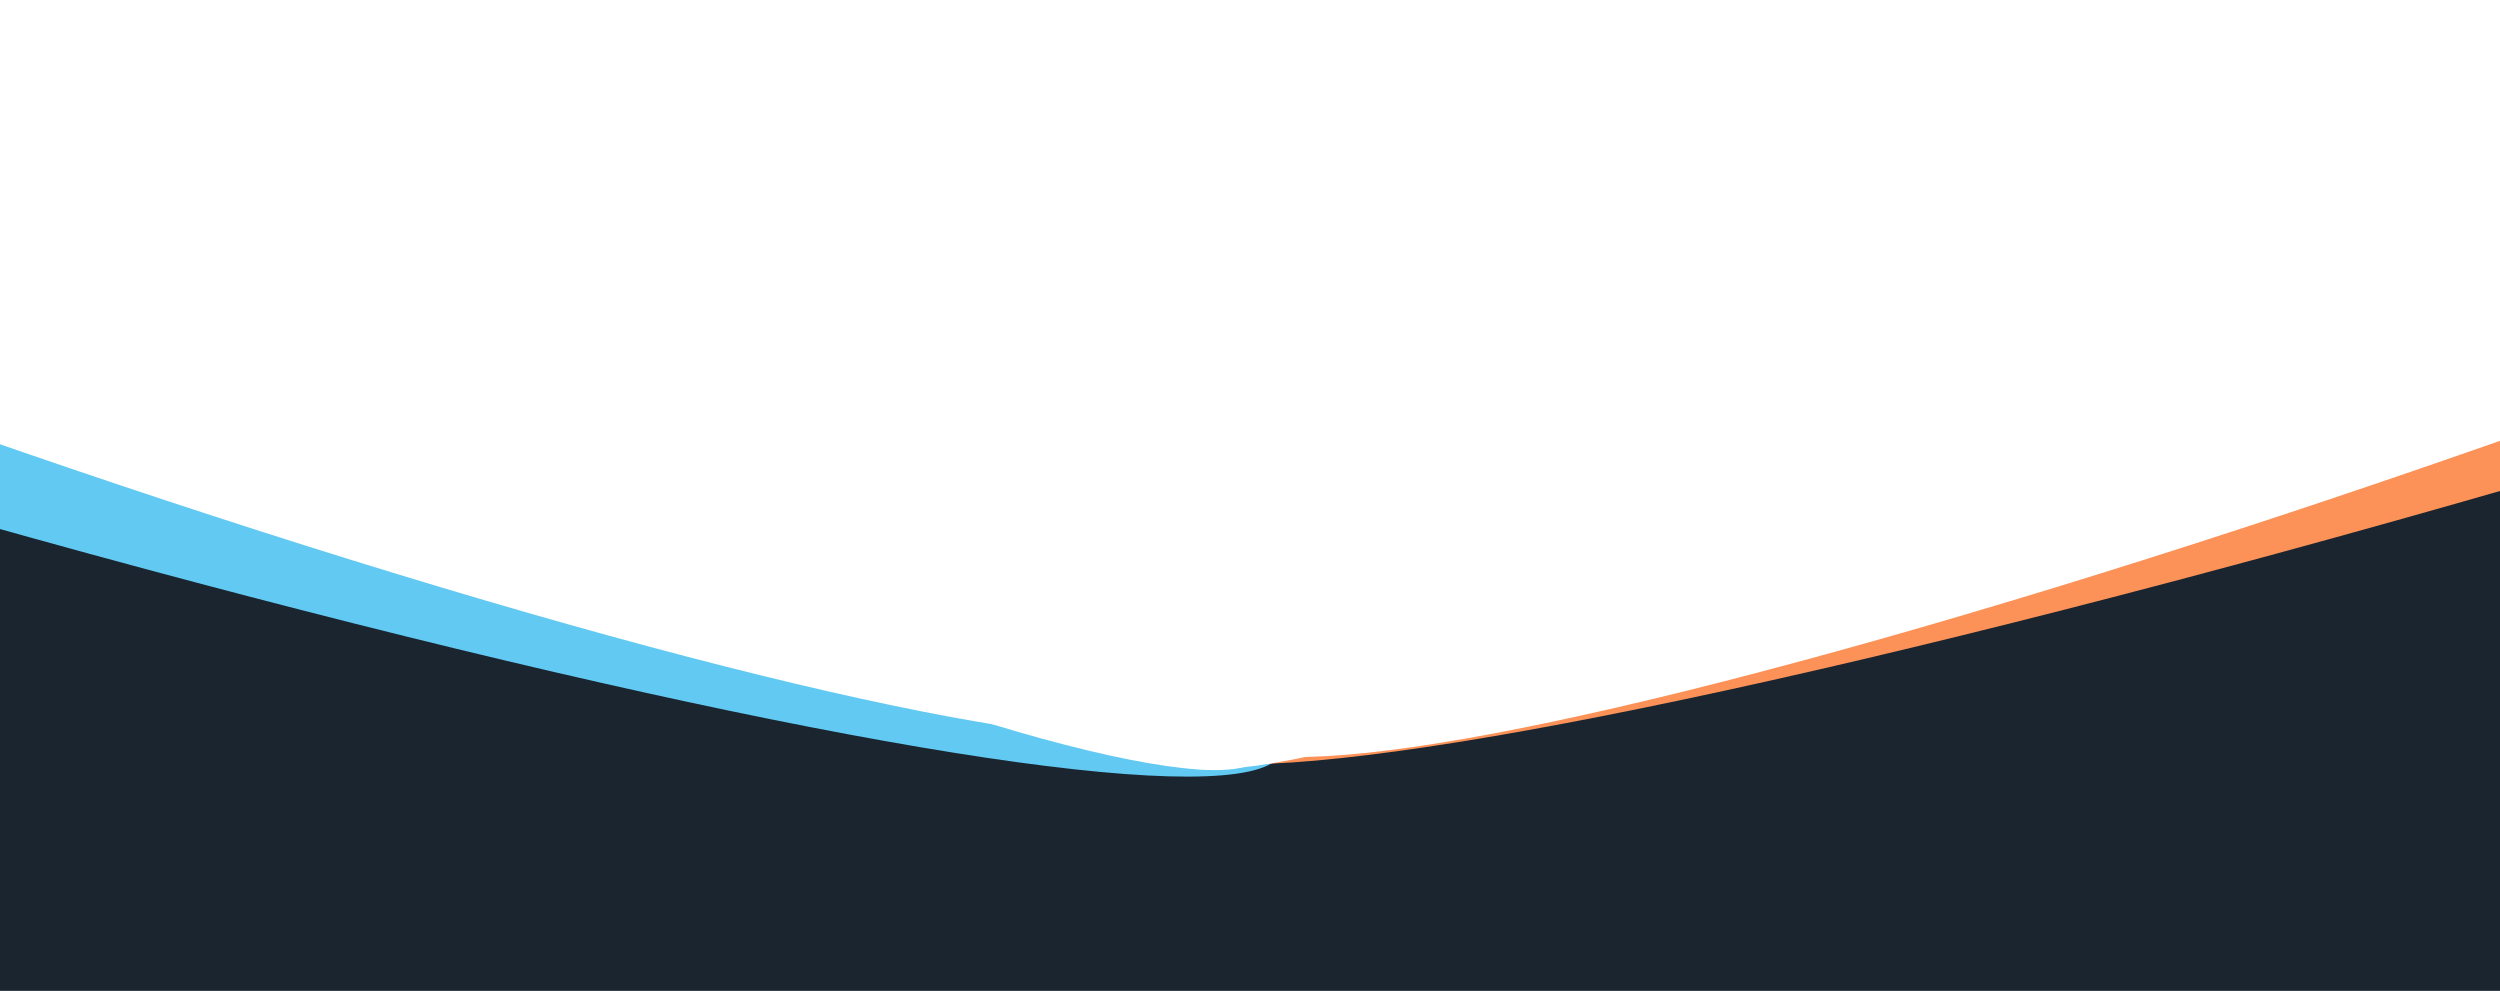
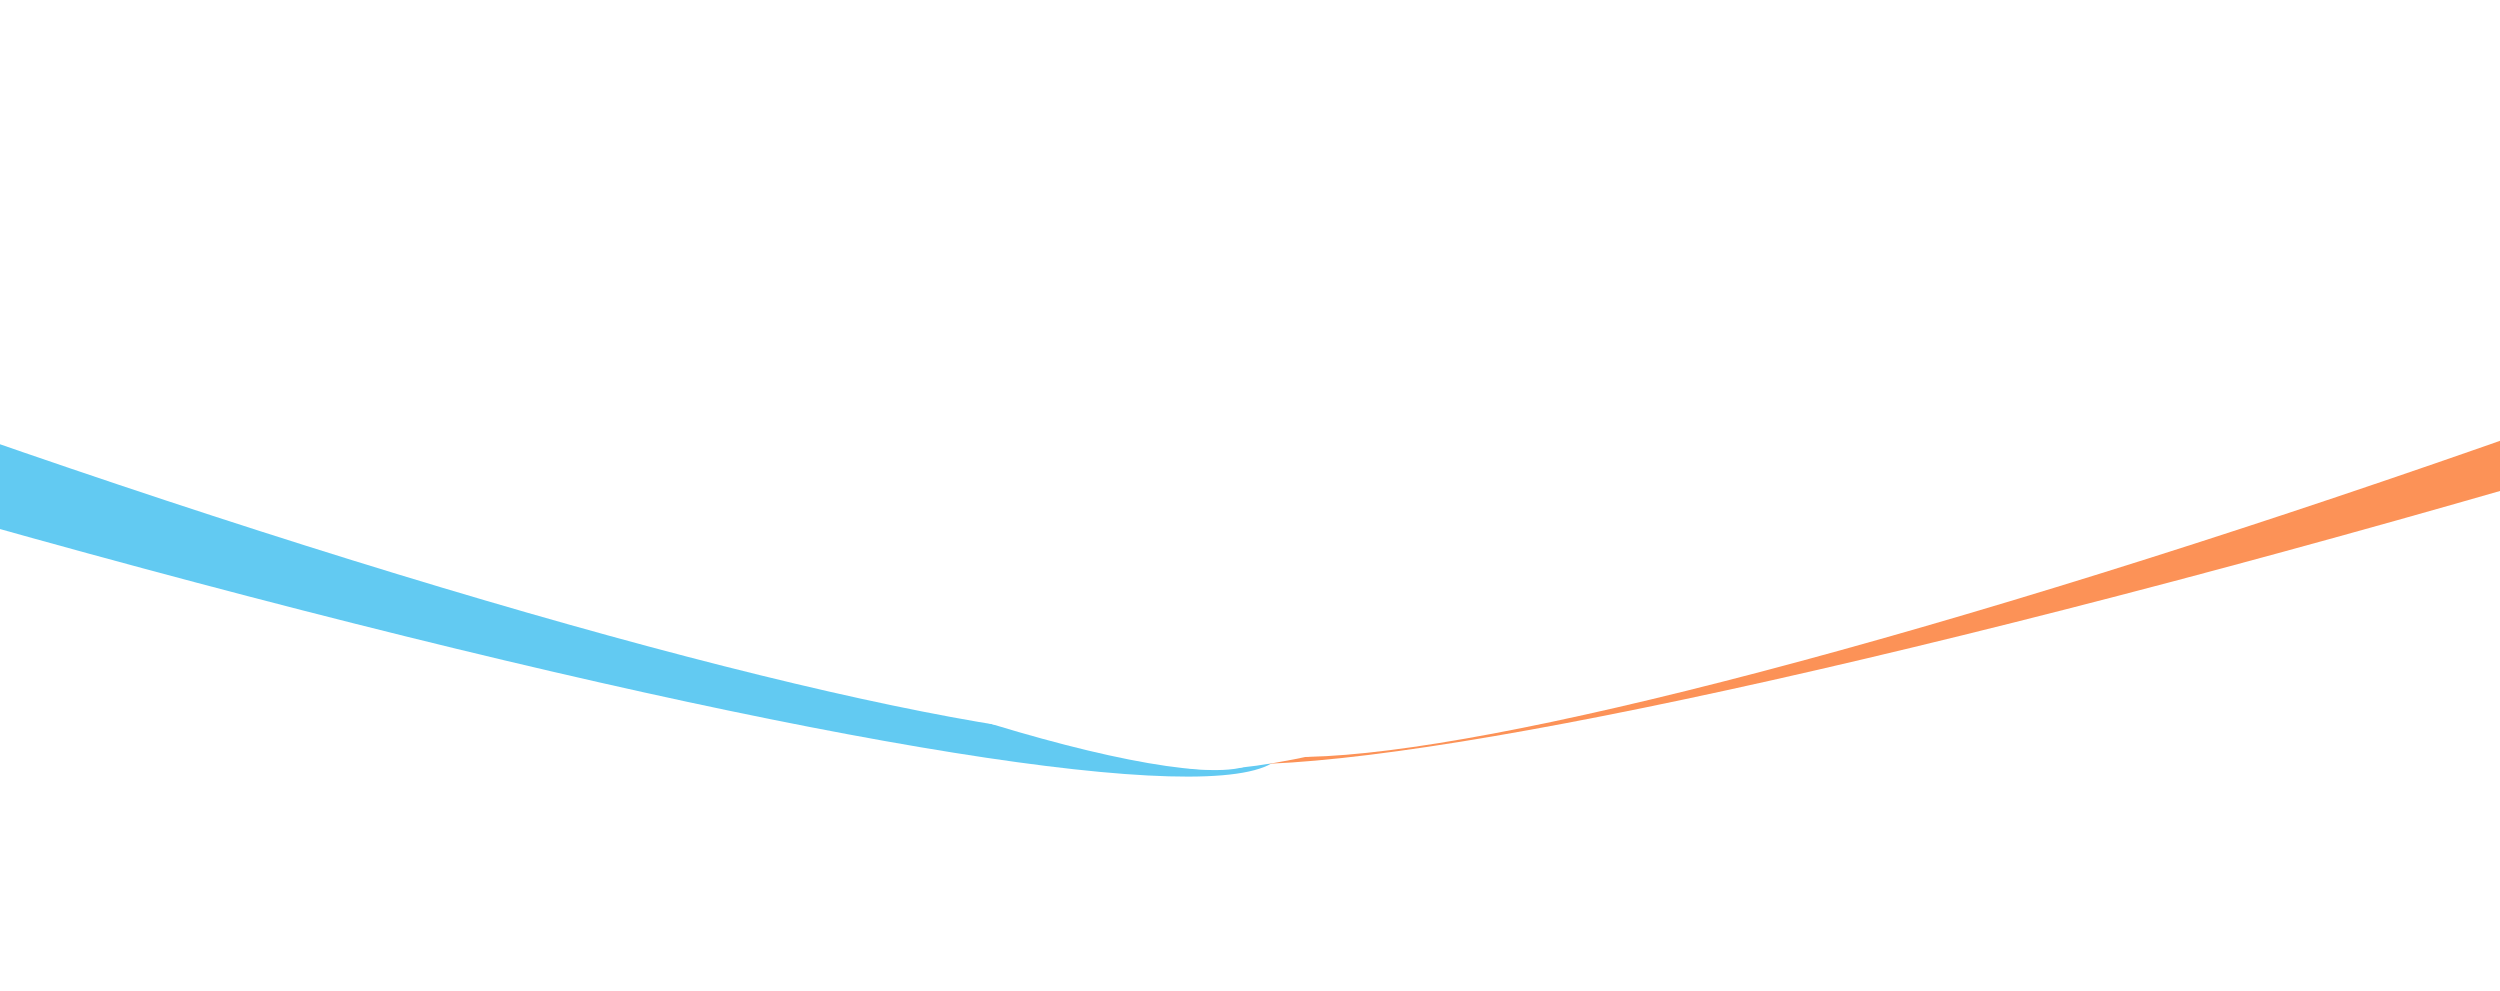
<svg xmlns="http://www.w3.org/2000/svg" width="1920" height="761" fill="none">
  <g clip-path="url(#a)">
-     <path fill="#1A2530" d="M0 0h1920v761H0z" />
    <g filter="url(#b)">
      <ellipse cx="1407.26" cy="148.24" fill="#62CAF2" rx="1407.26" ry="148.24" transform="matrix(.953 .302 -.623 .782 -1606.77 -385)" />
    </g>
    <g filter="url(#c)">
      <ellipse cx="1472.32" cy="148.831" fill="#FC9257" rx="1472.32" ry="148.831" transform="matrix(-.952 .307 .63 .776 3596.39 -447)" />
    </g>
    <g filter="url(#d)">
      <ellipse cx="1248.15" cy="155.14" fill="#fff" rx="1248.15" ry="155.14" transform="matrix(-.934 .358 .698 .716 3159.45 -437)" />
    </g>
    <g filter="url(#e)">
      <ellipse cx="1229.03" cy="155.14" fill="#fff" rx="1229.03" ry="155.14" transform="matrix(.934 .358 -.698 .716 -1249.26 -437)" />
    </g>
    <g filter="url(#f)">
      <ellipse cx="65.204" cy="334.136" fill="#fff" rx="65.204" ry="334.136" transform="matrix(-.795 .607 -.926 -.377 1014.9 545.768)" />
    </g>
    <g filter="url(#g)">
      <ellipse cx="65.183" cy="326.744" fill="#fff" rx="65.183" ry="326.744" transform="matrix(.795 .607 .926 -.377 846.707 545.198)" />
    </g>
    <path fill="#fff" d="M-693-1362h3255V-56L934.5 573-693-56v-1306z" />
  </g>
  <defs>
    <filter id="b" width="2849.34" height="1041.98" x="-1782.35" y="-364.678" color-interpolation-filters="sRGB" filterUnits="userSpaceOnUse">
      <feFlood flood-opacity="0" result="BackgroundImageFix" />
      <feBlend in="SourceGraphic" in2="BackgroundImageFix" result="shape" />
      <feGaussianBlur result="effect1_foregroundBlur_67_587" stdDeviation="40" />
    </filter>
    <filter id="c" width="2928.71" height="1053.66" x="824.676" y="-406.093" color-interpolation-filters="sRGB" filterUnits="userSpaceOnUse">
      <feFlood flood-opacity="0" result="BackgroundImageFix" />
      <feBlend in="SourceGraphic" in2="BackgroundImageFix" result="shape" />
      <feGaussianBlur result="effect1_foregroundBlur_67_587" stdDeviation="30" />
    </filter>
    <filter id="d" width="2541.1" height="1120.97" x="831.811" y="-439.665" color-interpolation-filters="sRGB" filterUnits="userSpaceOnUse">
      <feFlood flood-opacity="0" result="BackgroundImageFix" />
      <feBlend in="SourceGraphic" in2="BackgroundImageFix" result="shape" />
      <feGaussianBlur result="effect1_foregroundBlur_67_587" stdDeviation="50" />
    </filter>
    <filter id="e" width="2505.54" height="1107.7" x="-1462.79" y="-439.869" color-interpolation-filters="sRGB" filterUnits="userSpaceOnUse">
      <feFlood flood-opacity="0" result="BackgroundImageFix" />
      <feBlend in="SourceGraphic" in2="BackgroundImageFix" result="shape" />
      <feGaussianBlur result="effect1_foregroundBlur_67_587" stdDeviation="50" />
    </filter>
    <filter id="f" width="687.748" height="323.983" x="309.68" y="297.46" color-interpolation-filters="sRGB" filterUnits="userSpaceOnUse">
      <feFlood flood-opacity="0" result="BackgroundImageFix" />
      <feBlend in="SourceGraphic" in2="BackgroundImageFix" result="shape" />
      <feGaussianBlur result="effect1_foregroundBlur_67_587" stdDeviation="15" />
    </filter>
    <filter id="g" width="674.242" height="318.666" x="864.064" y="302.321" color-interpolation-filters="sRGB" filterUnits="userSpaceOnUse">
      <feFlood flood-opacity="0" result="BackgroundImageFix" />
      <feBlend in="SourceGraphic" in2="BackgroundImageFix" result="shape" />
      <feGaussianBlur result="effect1_foregroundBlur_67_587" stdDeviation="15" />
    </filter>
    <clipPath id="a">
      <path fill="#fff" d="M0 0h1920v761H0z" />
    </clipPath>
  </defs>
</svg>